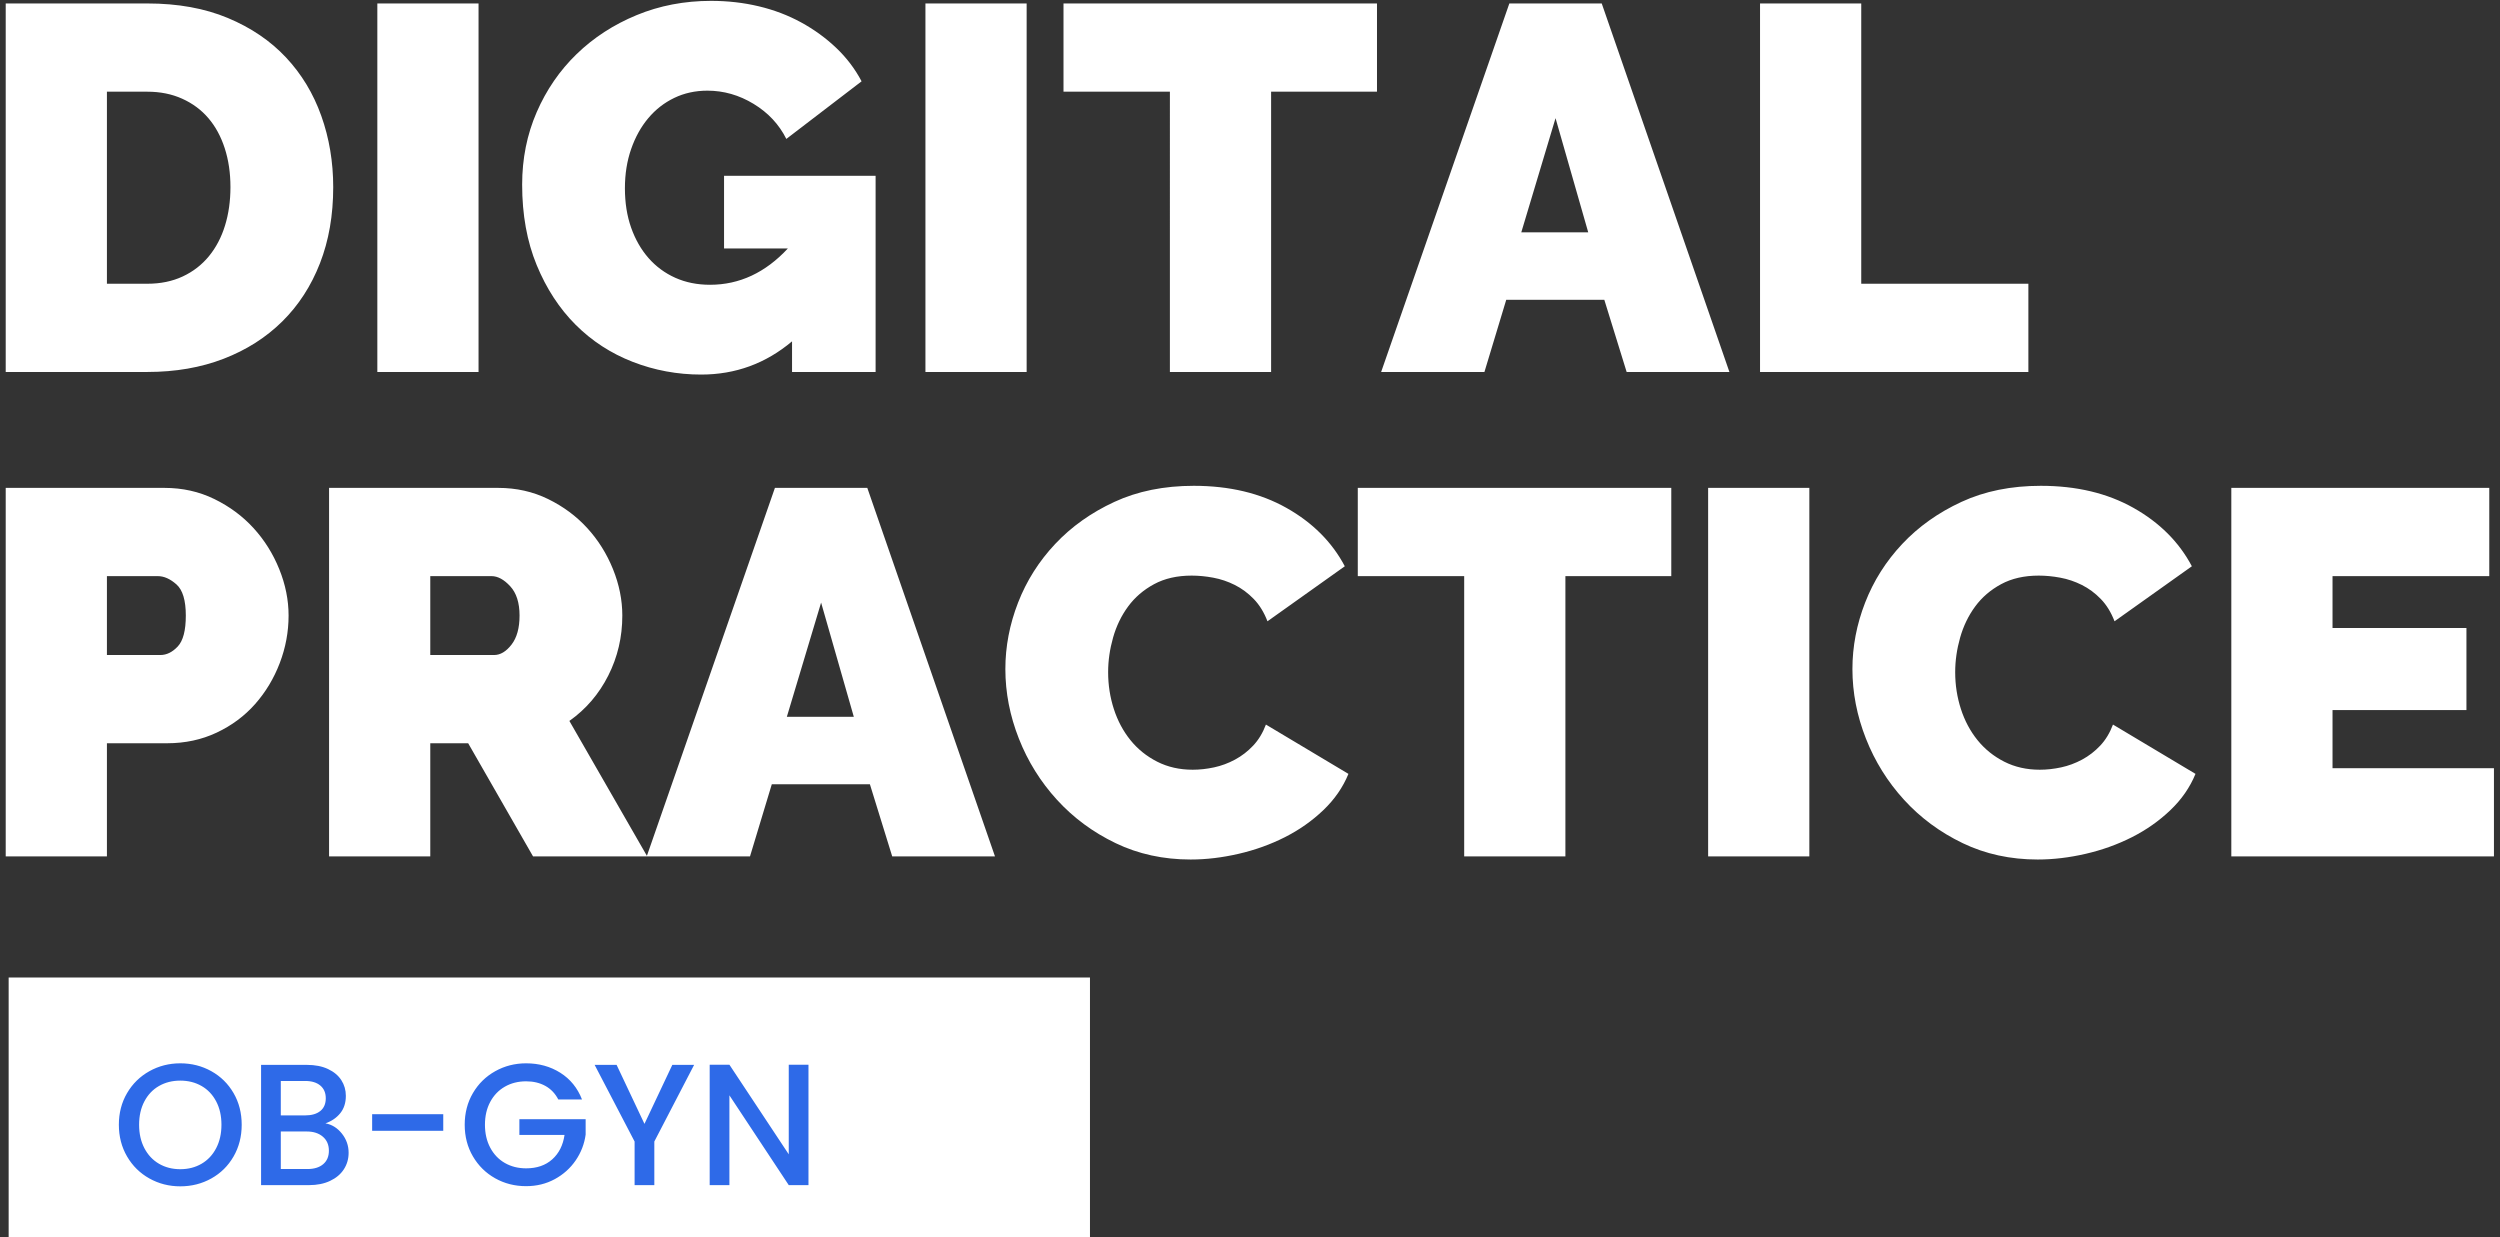
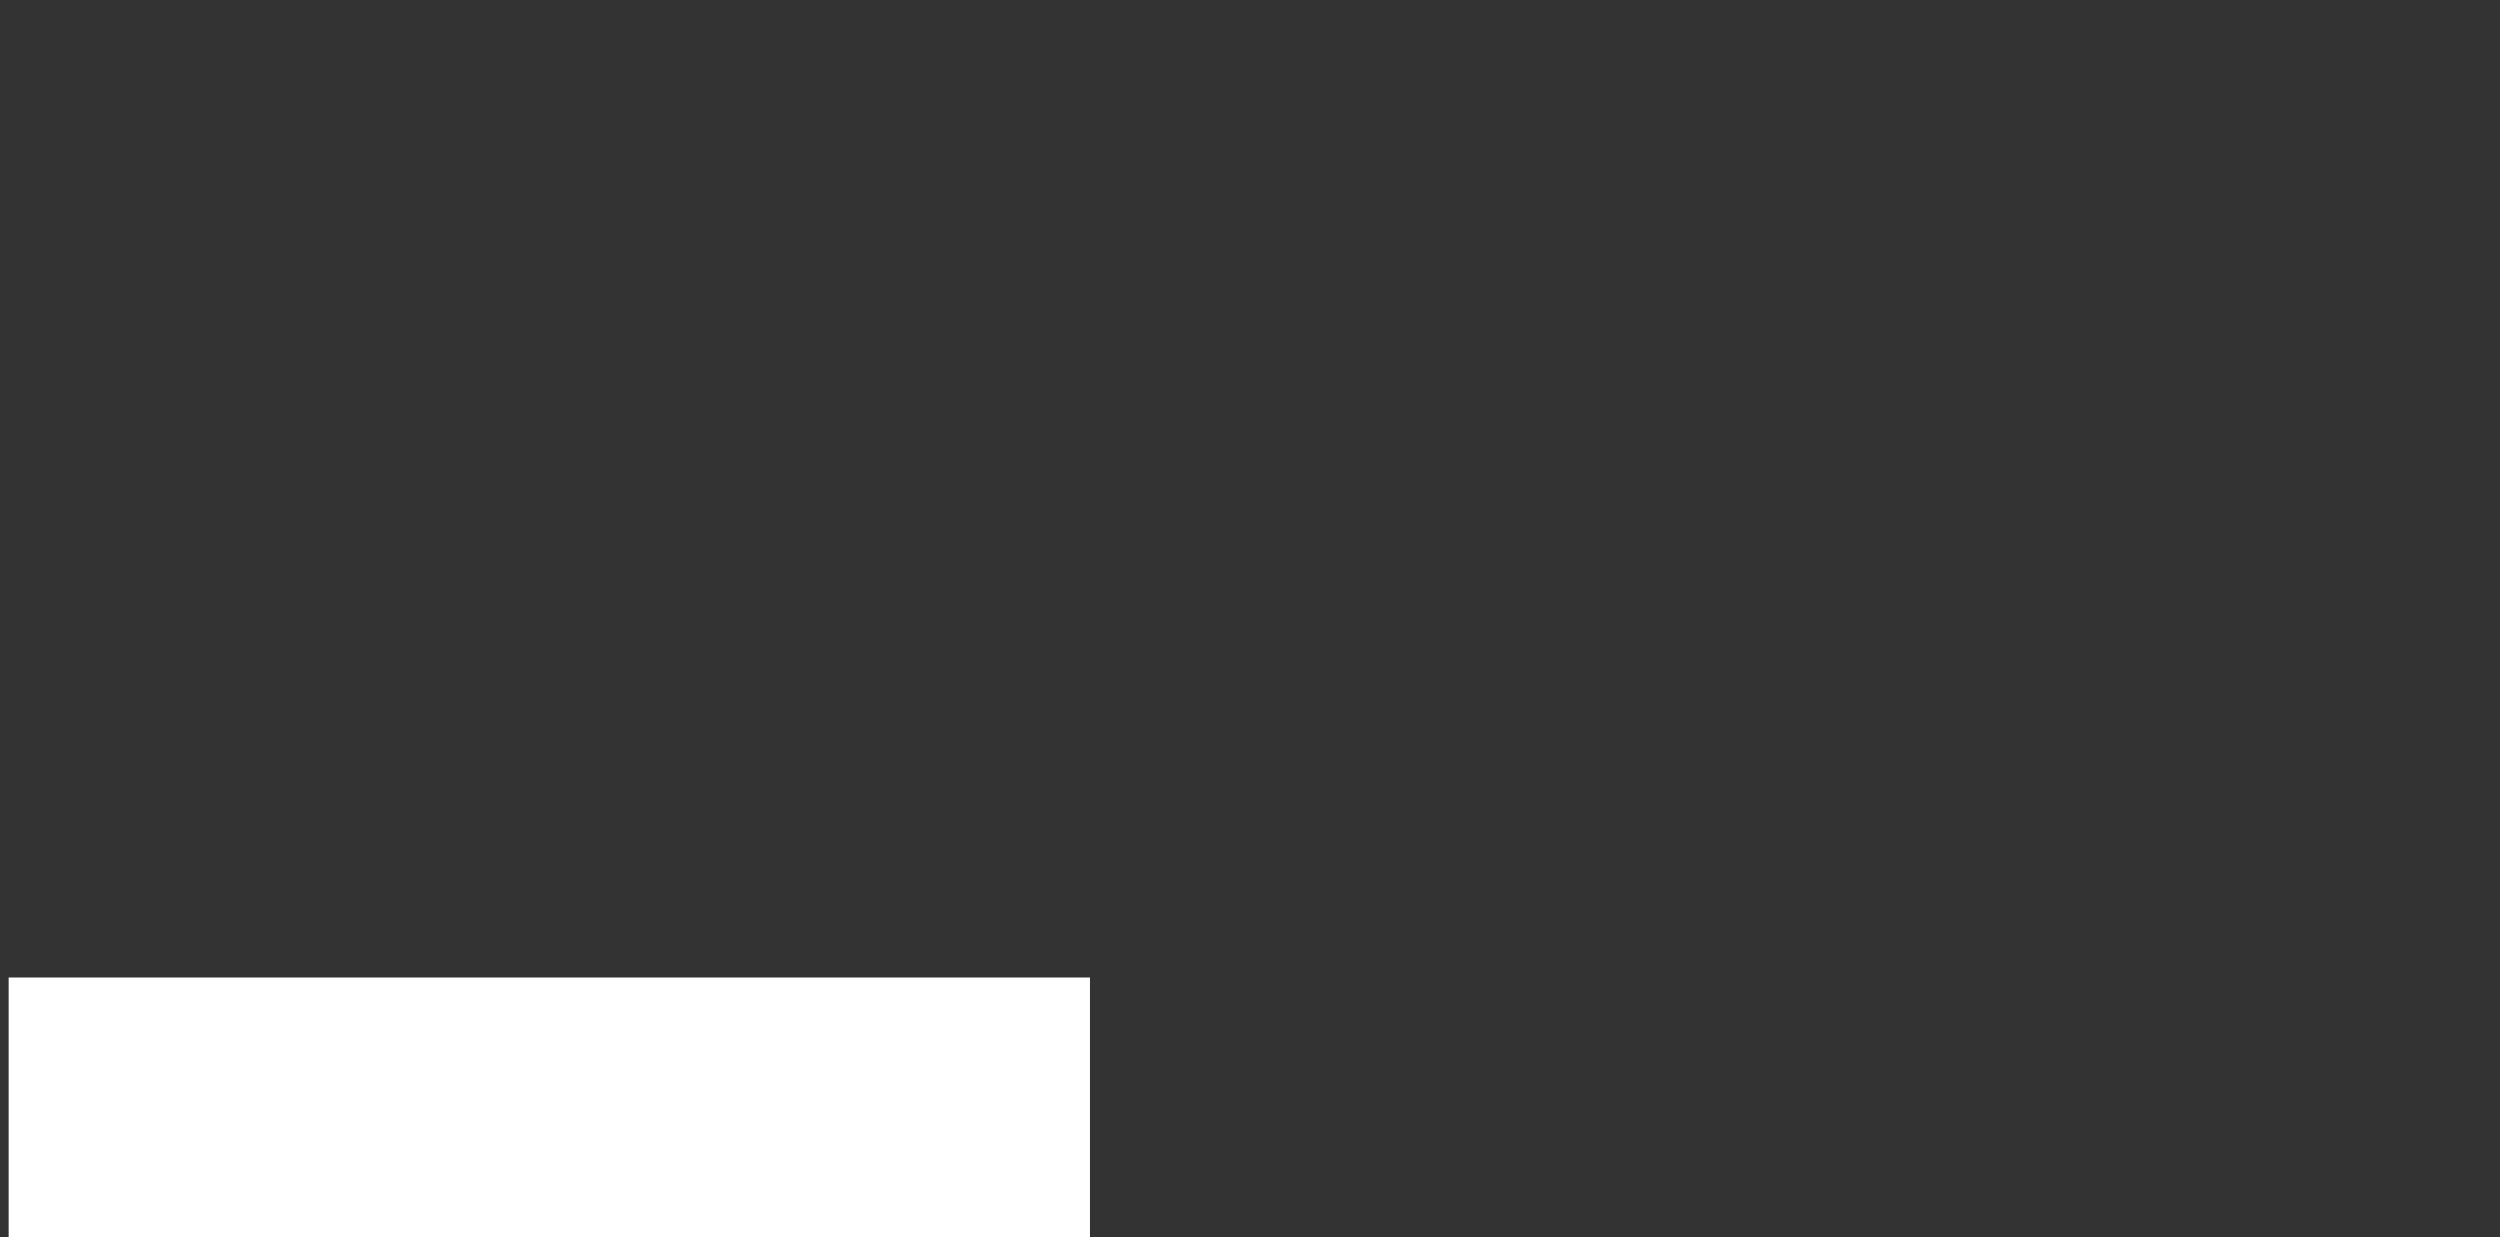
<svg xmlns="http://www.w3.org/2000/svg" width="289" height="143" viewBox="0 0 289 143">
  <rect x="0" y="0" width="289" height="143" fill="#333333" stroke="none" />
  <title>Logo</title>
  <g id="Page-1" stroke="none" stroke-width="1" fill="none" fill-rule="evenodd">
    <g id="Logo">
-       <path d="M17.04 43C20.28 43 23.22 42.49 25.86 41.47c2.64-1.02 4.9-2.46 6.78-4.32 1.88-1.86 3.33-4.1 4.35-6.72 1.02-2.62 1.53-5.55 1.53-8.79C38.52 18.72 38.06 15.97 37.14 13.39s-2.28-4.83-4.08-6.75c-1.8-1.92-4.04-3.44-6.72-4.56S20.56.4 17.04.4H.66V43H17.04zm0-10.2H12.36V10.6h4.68C18.52 10.6 19.86 10.87 21.06 11.41 22.26 11.95 23.27 12.7 24.09 13.66 24.91 14.62 25.54 15.78 25.98 17.14s.66 2.86.66 4.5C26.64 23.24 26.43 24.72 26.01 26.08 25.59 27.44 24.97 28.62 24.15 29.62s-1.83 1.78-3.03 2.34S18.56 32.8 17.04 32.8zM55.32 43V.4H43.62V43h11.7zM81.06 43.3C85.02 43.3 88.52 42.02 91.56 39.46V43h9.66V20.32H83.7v8.4h7.38C88.48 31.52 85.48 32.92 82.08 32.92 80.6 32.92 79.26 32.65 78.06 32.11s-2.23-1.3-3.09-2.28C74.11 28.85 73.44 27.68 72.96 26.32 72.48 24.96 72.24 23.44 72.24 21.76 72.24 20.12 72.48 18.61 72.96 17.23 73.44 15.85 74.1 14.66 74.94 13.66s1.84-1.78 3-2.34 2.44-.84 3.84-.84c1.88.0 3.66.51 5.34 1.53C88.8 13.03 90.06 14.38 90.9 16.06L99.6 9.4C98.84 7.96 97.86 6.67 96.66 5.53c-1.2-1.14-2.55-2.12-4.05-2.94-1.5-.82-3.13-1.44-4.89-1.86C85.96.31 84.12.1 82.2.1c-3.08.0-5.95.55-8.61 1.65S68.62 4.35 66.66 6.25C64.7 8.15 63.16 10.39 62.04 12.97s-1.68 5.37-1.68 8.37C60.36 24.82 60.92 27.92 62.04 30.64S64.66 35.66 66.54 37.54C68.42 39.42 70.62 40.85 73.14 41.83 75.66 42.81 78.3 43.3 81.06 43.3zM118.68 43V.4h-11.7V43h11.7zm28.26.0V10.6h12.24V.4H122.94V10.6h12.3V43h11.7zm24.66.0L174.12 34.66h11.34L188.04 43h11.88L185.16.4H174.48L159.66 43H171.6zm12-16.14H175.86L179.82 13.66l3.78 13.2zM234.48 43V32.8H215.16V.4h-11.7V43h31.02z" id="DIGITAL" fill="#fff" fill-rule="nonzero" />
-       <path d="M12.36 99V85.92h6.96C21.4 85.92 23.31 85.51 25.05 84.69 26.79 83.87 28.27 82.77 29.49 81.39 30.71 80.01 31.66 78.43 32.34 76.65 33.02 74.87 33.36 73.04 33.36 71.16 33.36 69.36 33 67.57 32.28 65.79 31.56 64.01 30.57 62.43 29.31 61.05c-1.26-1.38-2.77-2.5-4.53-3.36C23.02 56.83 21.1 56.4 19.02 56.4H.66V99h11.7zm6.18-23.28H12.36V66.6h5.88C18.96 66.6 19.68 66.92 20.4 67.56 21.12 68.2 21.48 69.4 21.48 71.16 21.48 72.88 21.17 74.07 20.55 74.73 19.93 75.39 19.26 75.72 18.54 75.72zM49.74 99V85.92h4.38L61.62 99h13.2l-9-15.66c1.92-1.36 3.42-3.11 4.5-5.25C71.4 75.95 71.94 73.64 71.94 71.16 71.94 69.36 71.58 67.57 70.86 65.79 70.14 64.01 69.15 62.43 67.89 61.05 66.63 59.67 65.12 58.55 63.36 57.69 61.6 56.83 59.68 56.4 57.6 56.4H38.04V99h11.7zm7.38-23.28H49.74V66.6h7.08C57.54 66.6 58.26 66.99 58.98 67.77 59.7 68.55 60.06 69.68 60.06 71.16 60.06 72.6 59.75 73.72 59.13 74.52 58.51 75.32 57.84 75.72 57.12 75.72zM86.7 99l2.52-8.34h11.34L103.14 99h11.88L100.26 56.4H89.58L74.76 99H86.7zm12-16.14H90.96L94.92 69.66l3.78 13.2zm38.94 16.5C139.44 99.36 141.29 99.14 143.19 98.7S146.87 97.62 148.53 96.78 151.67 94.9 152.97 93.66C154.27 92.42 155.24 91.02 155.88 89.46L146.34 83.76C145.98 84.72 145.49 85.53 144.87 86.19S143.55 87.39 142.77 87.81 141.18 88.53 140.34 88.71C139.5 88.89 138.68 88.98 137.88 88.98 136.36 88.98 134.99 88.67 133.77 88.05 132.55 87.43 131.52 86.6 130.68 85.56 129.84 84.52 129.2 83.32 128.76 81.96S128.1 79.18 128.1 77.7C128.1 76.38 128.29 75.05 128.67 73.71 129.05 72.37 129.63 71.17 130.41 70.11s1.78-1.92 3-2.58S136.08 66.54 137.76 66.54C138.56 66.54 139.39 66.62 140.25 66.78S141.94 67.22 142.74 67.62C143.54 68.02 144.27 68.56 144.93 69.24 145.59 69.92 146.12 70.78 146.52 71.82l8.94-6.36C153.98 62.66 151.73 60.41 148.71 58.71 145.69 57.01 142.12 56.16 138 56.16 134.56 56.16 131.5 56.78 128.82 58.02 126.14 59.26 123.86 60.88 121.98 62.88 120.1 64.88 118.67 67.14 117.69 69.66 116.71 72.18 116.22 74.74 116.22 77.34 116.22 80.06 116.74 82.74 117.78 85.38 118.82 88.02 120.29 90.38 122.19 92.46 124.09 94.54 126.35 96.21 128.97 97.47S134.48 99.36 137.64 99.36zM180.96 99V66.6H193.2V56.4H156.96V66.6h12.3V99h11.7zm28.2.0V56.4h-11.7V99h11.7zM235.56 99.36C237.36 99.36 239.21 99.14 241.11 98.7 243.01 98.26 244.79 97.62 246.45 96.78 248.11 95.94 249.59 94.9 250.89 93.66 252.19 92.42 253.16 91.02 253.8 89.46L244.26 83.76C243.9 84.72 243.41 85.53 242.79 86.19S241.47 87.39 240.69 87.81 239.1 88.53 238.26 88.71C237.42 88.89 236.6 88.98 235.8 88.98 234.28 88.98 232.91 88.67 231.69 88.05 230.47 87.43 229.44 86.6 228.6 85.56 227.76 84.52 227.12 83.32 226.68 81.96S226.02 79.18 226.02 77.7C226.02 76.38 226.21 75.05 226.59 73.71 226.97 72.37 227.55 71.17 228.33 70.11s1.78-1.92 3-2.58S234 66.54 235.68 66.54C236.48 66.54 237.31 66.62 238.17 66.78 239.03 66.94 239.86 67.22 240.66 67.62 241.46 68.02 242.19 68.56 242.85 69.24 243.51 69.92 244.04 70.78 244.44 71.82l8.94-6.36C251.9 62.66 249.65 60.41 246.63 58.71 243.61 57.01 240.04 56.16 235.92 56.16 232.48 56.16 229.42 56.78 226.74 58.02 224.06 59.26 221.78 60.88 219.9 62.88S216.59 67.14 215.61 69.66C214.63 72.18 214.14 74.74 214.14 77.34 214.14 80.06 214.66 82.74 215.7 85.38 216.74 88.02 218.21 90.38 220.11 92.46 222.01 94.54 224.27 96.21 226.89 97.47 229.51 98.73 232.4 99.36 235.56 99.36zM288.3 99V88.8H269.64V82.08h15.48V72.6H269.64v-6h18.12V56.4H257.94V99H288.3z" id="PRACTICE" fill="#fff" fill-rule="nonzero" />
      <rect id="Rectangle" fill="#fff" x="1" y="113" width="125" height="30" />
-       <path d="M20.84 137.14C22.147 137.14 23.343 136.837 24.43 136.23 25.517 135.623 26.373 134.777 27 133.69S27.94 131.38 27.94 130.02C27.94 128.66 27.627 127.44 27 126.36s-1.483-1.923-2.57-2.53S22.147 122.92 20.84 122.92C19.547 122.92 18.357 123.223 17.27 123.83c-1.087.607-1.947 1.45-2.58 2.53S13.74 128.66 13.74 130.02C13.74 131.38 14.057 132.603 14.69 133.69S16.183 135.623 17.27 136.23C18.357 136.837 19.547 137.14 20.84 137.14zM20.84 135.16C19.92 135.16 19.1 134.95 18.38 134.53 17.66 134.11 17.097 133.51 16.69 132.73 16.283 131.95 16.08 131.047 16.08 130.02S16.283 128.093 16.69 127.32C17.097 126.547 17.66 125.953 18.38 125.54 19.1 125.127 19.92 124.92 20.84 124.92 21.76 124.92 22.58 125.127 23.3 125.54 24.02 125.953 24.583 126.547 24.99 127.32 25.397 128.093 25.6 128.993 25.6 130.02S25.397 131.95 24.99 132.73C24.583 133.51 24.02 134.11 23.3 134.53 22.58 134.95 21.76 135.16 20.84 135.16zM35.74 137C36.66 137 37.467 136.837 38.16 136.51 38.853 136.183 39.383 135.737 39.75 135.17 40.117 134.603 40.3 133.967 40.3 133.26 40.3 132.433 40.04 131.693 39.52 131.04 39 130.387 38.367 129.993 37.62 129.86 38.34 129.607 38.913 129.213 39.34 128.68 39.767 128.147 39.98 127.48 39.98 126.68 39.98 126.013 39.807 125.41 39.46 124.87 39.113 124.33 38.6 123.9 37.92 123.58 37.24 123.26 36.427 123.1 35.48 123.1h-5.3V137h5.56zM35.28 128.94H32.46v-3.98h2.82C36.027 124.96 36.61 125.137 37.03 125.49 37.45 125.843 37.66 126.333 37.66 126.96 37.66 127.6 37.45 128.09 37.03 128.43S36.027 128.94 35.28 128.94zM35.54 135.14H32.46V130.8h3C36.233 130.8 36.853 131 37.32 131.4S38.02 132.34 38.02 133.02C38.02 133.687 37.8 134.207 37.36 134.58 36.92 134.953 36.313 135.14 35.54 135.14zM51.24 130.72V128.8H43.02V130.72h8.22zM60.82 137.12C62.033 137.12 63.137 136.85 64.13 136.31 65.123 135.77 65.93 135.047 66.55 134.14 67.17 133.233 67.553 132.24 67.7 131.16v-1.78H60.04V131.2H65.26C65.087 132.387 64.613 133.327 63.84 134.02 63.067 134.713 62.06 135.06 60.82 135.06 59.9 135.06 59.08 134.853 58.36 134.44S57.077 133.437 56.67 132.67C56.263 131.903 56.06 131.02 56.06 130.02S56.263 128.14 56.67 127.38C57.077 126.62 57.64 126.033 58.36 125.62 59.08 125.207 59.9 125 60.82 125 61.66 125 62.4 125.177 63.04 125.53 63.68 125.883 64.18 126.407 64.54 127.1h2.74C66.76 125.767 65.923 124.737 64.77 124.01 63.617 123.283 62.3 122.92 60.82 122.92 59.527 122.92 58.337 123.223 57.25 123.83s-1.947 1.45-2.58 2.53C54.037 127.44 53.72 128.66 53.72 130.02 53.72 131.38 54.037 132.6 54.67 133.68 55.303 134.76 56.16 135.603 57.24 136.21 58.32 136.817 59.513 137.12 60.82 137.12zM75.64 137V131.96L80.24 123.1H77.72L74.5 129.92 71.28 123.1H68.74L73.36 131.96V137h2.28zM84.32 137V126.62L91.18 137H93.46V123.08H91.18v10.36L84.32 123.08H82.04V137H84.32z" id="OB-GYN" fill="#2e6ae8" fill-rule="nonzero" />
    </g>
  </g>
</svg>